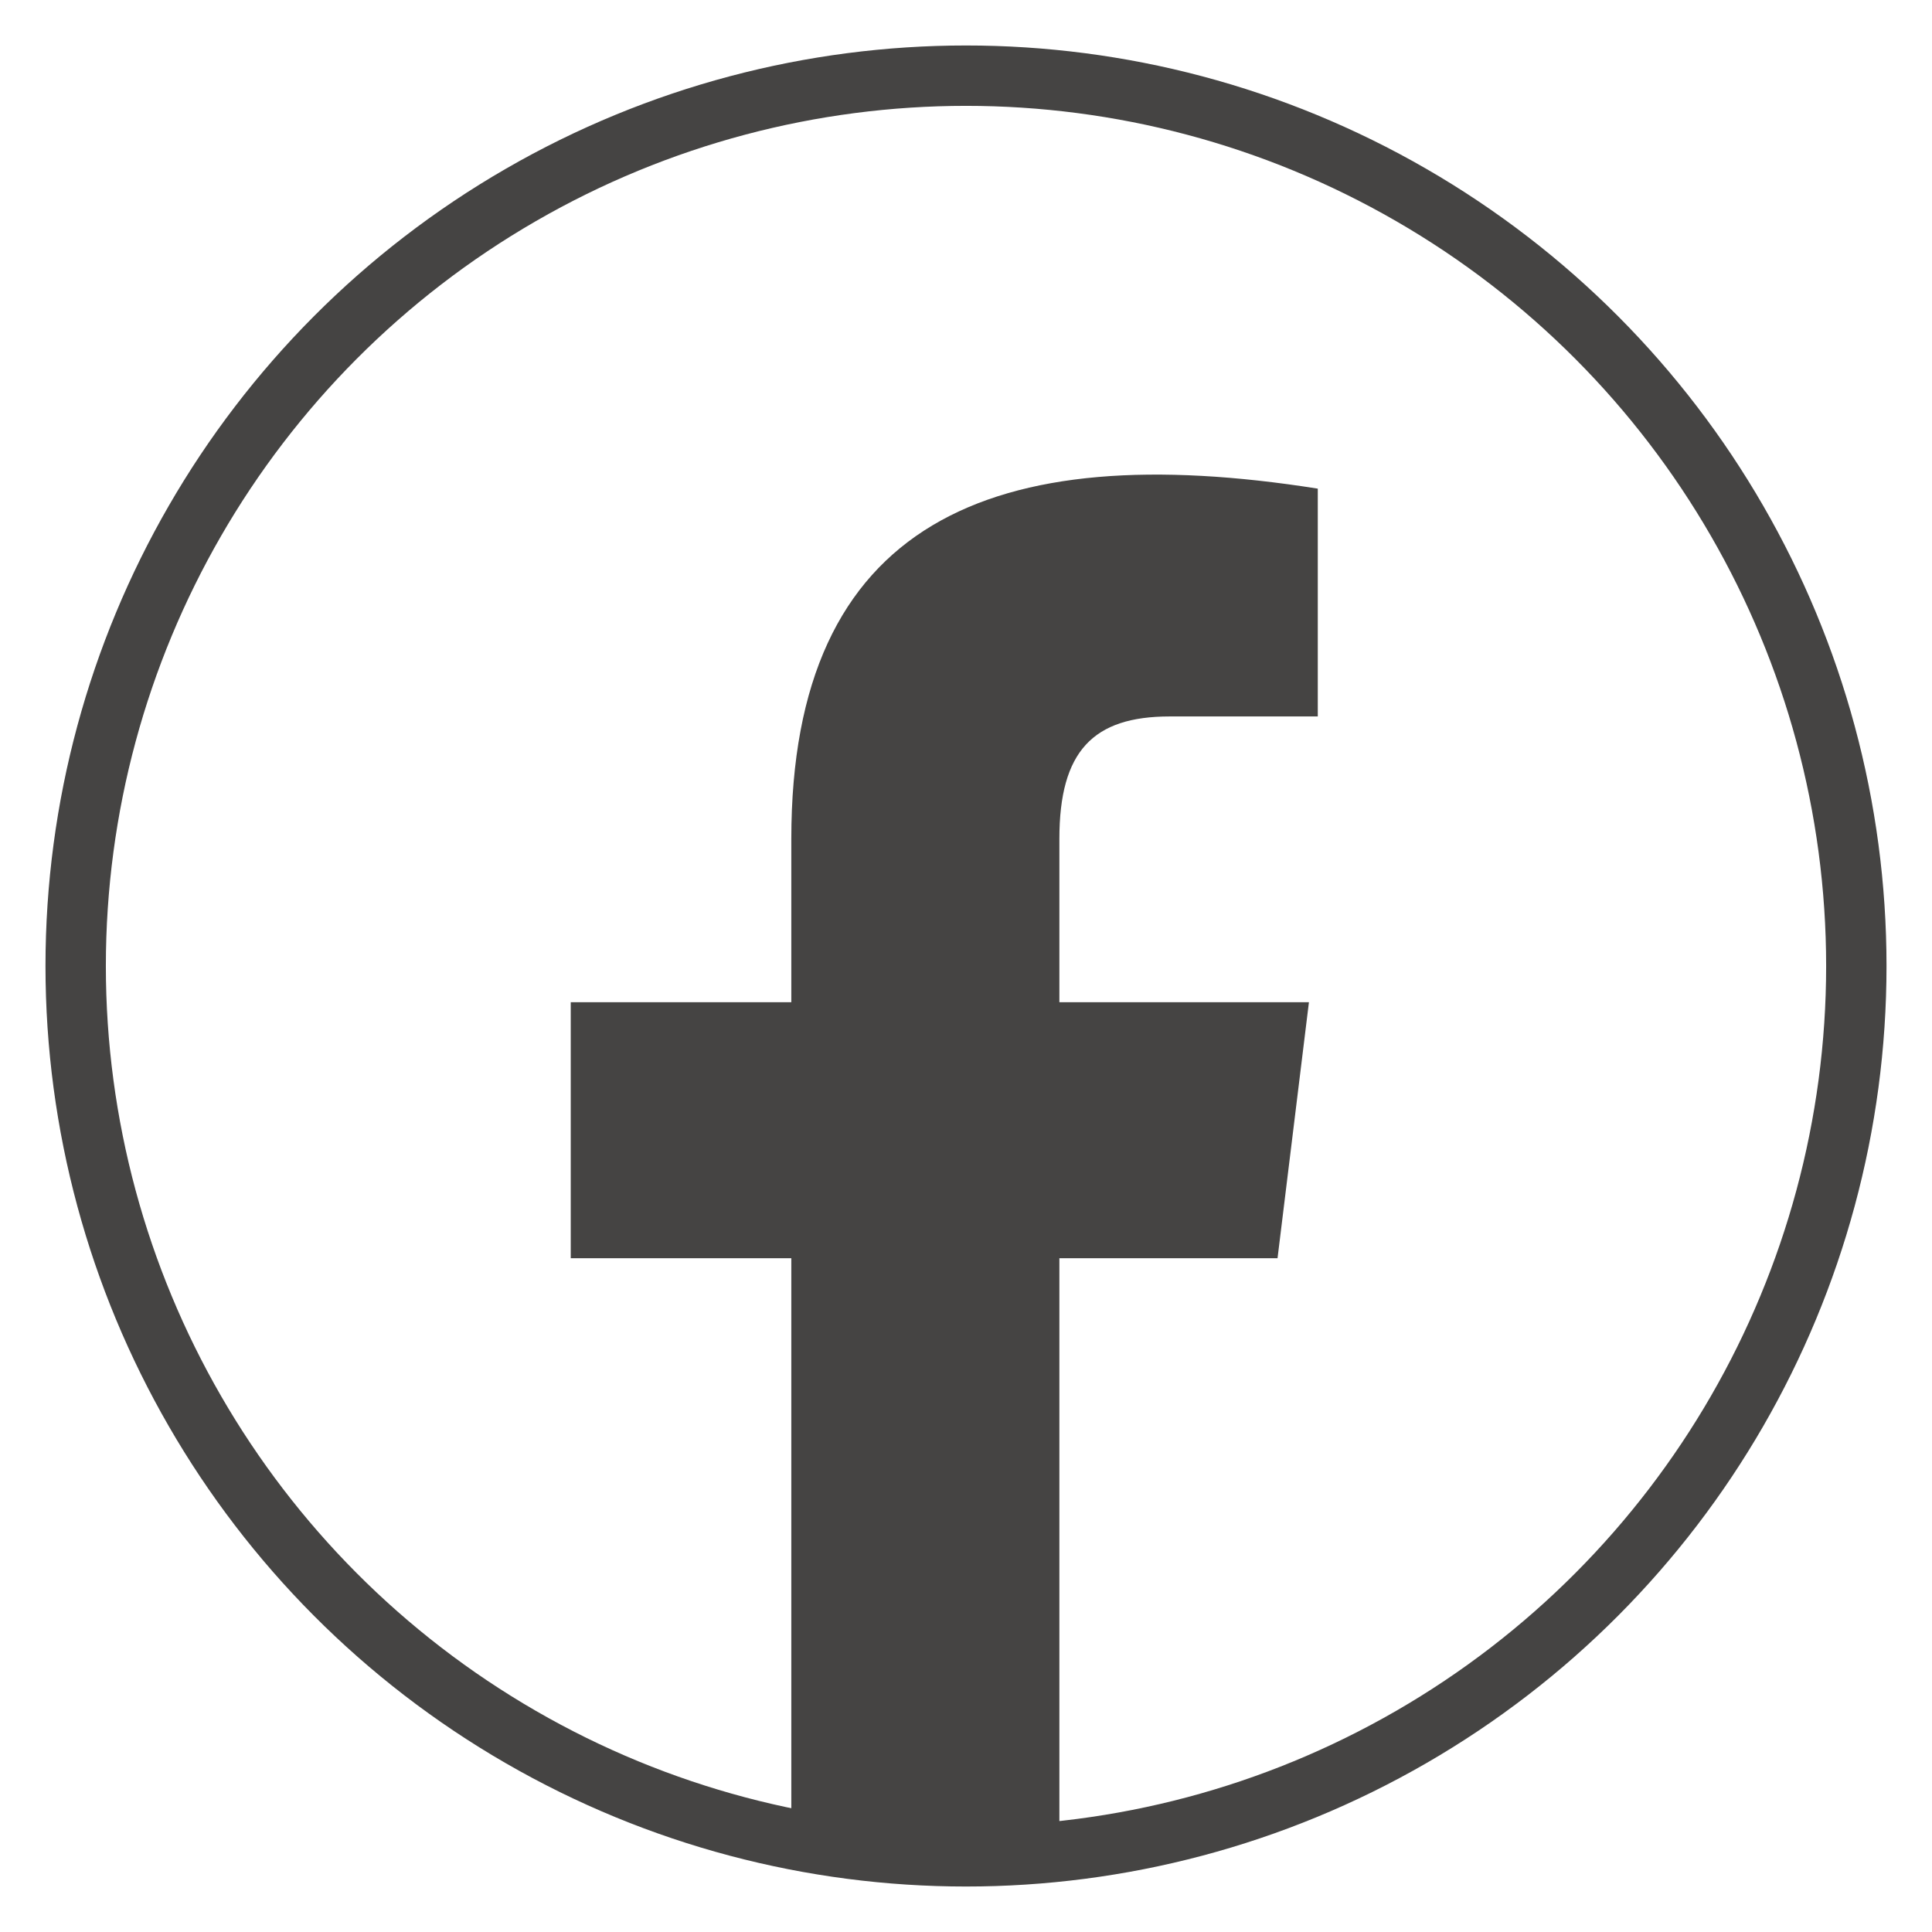
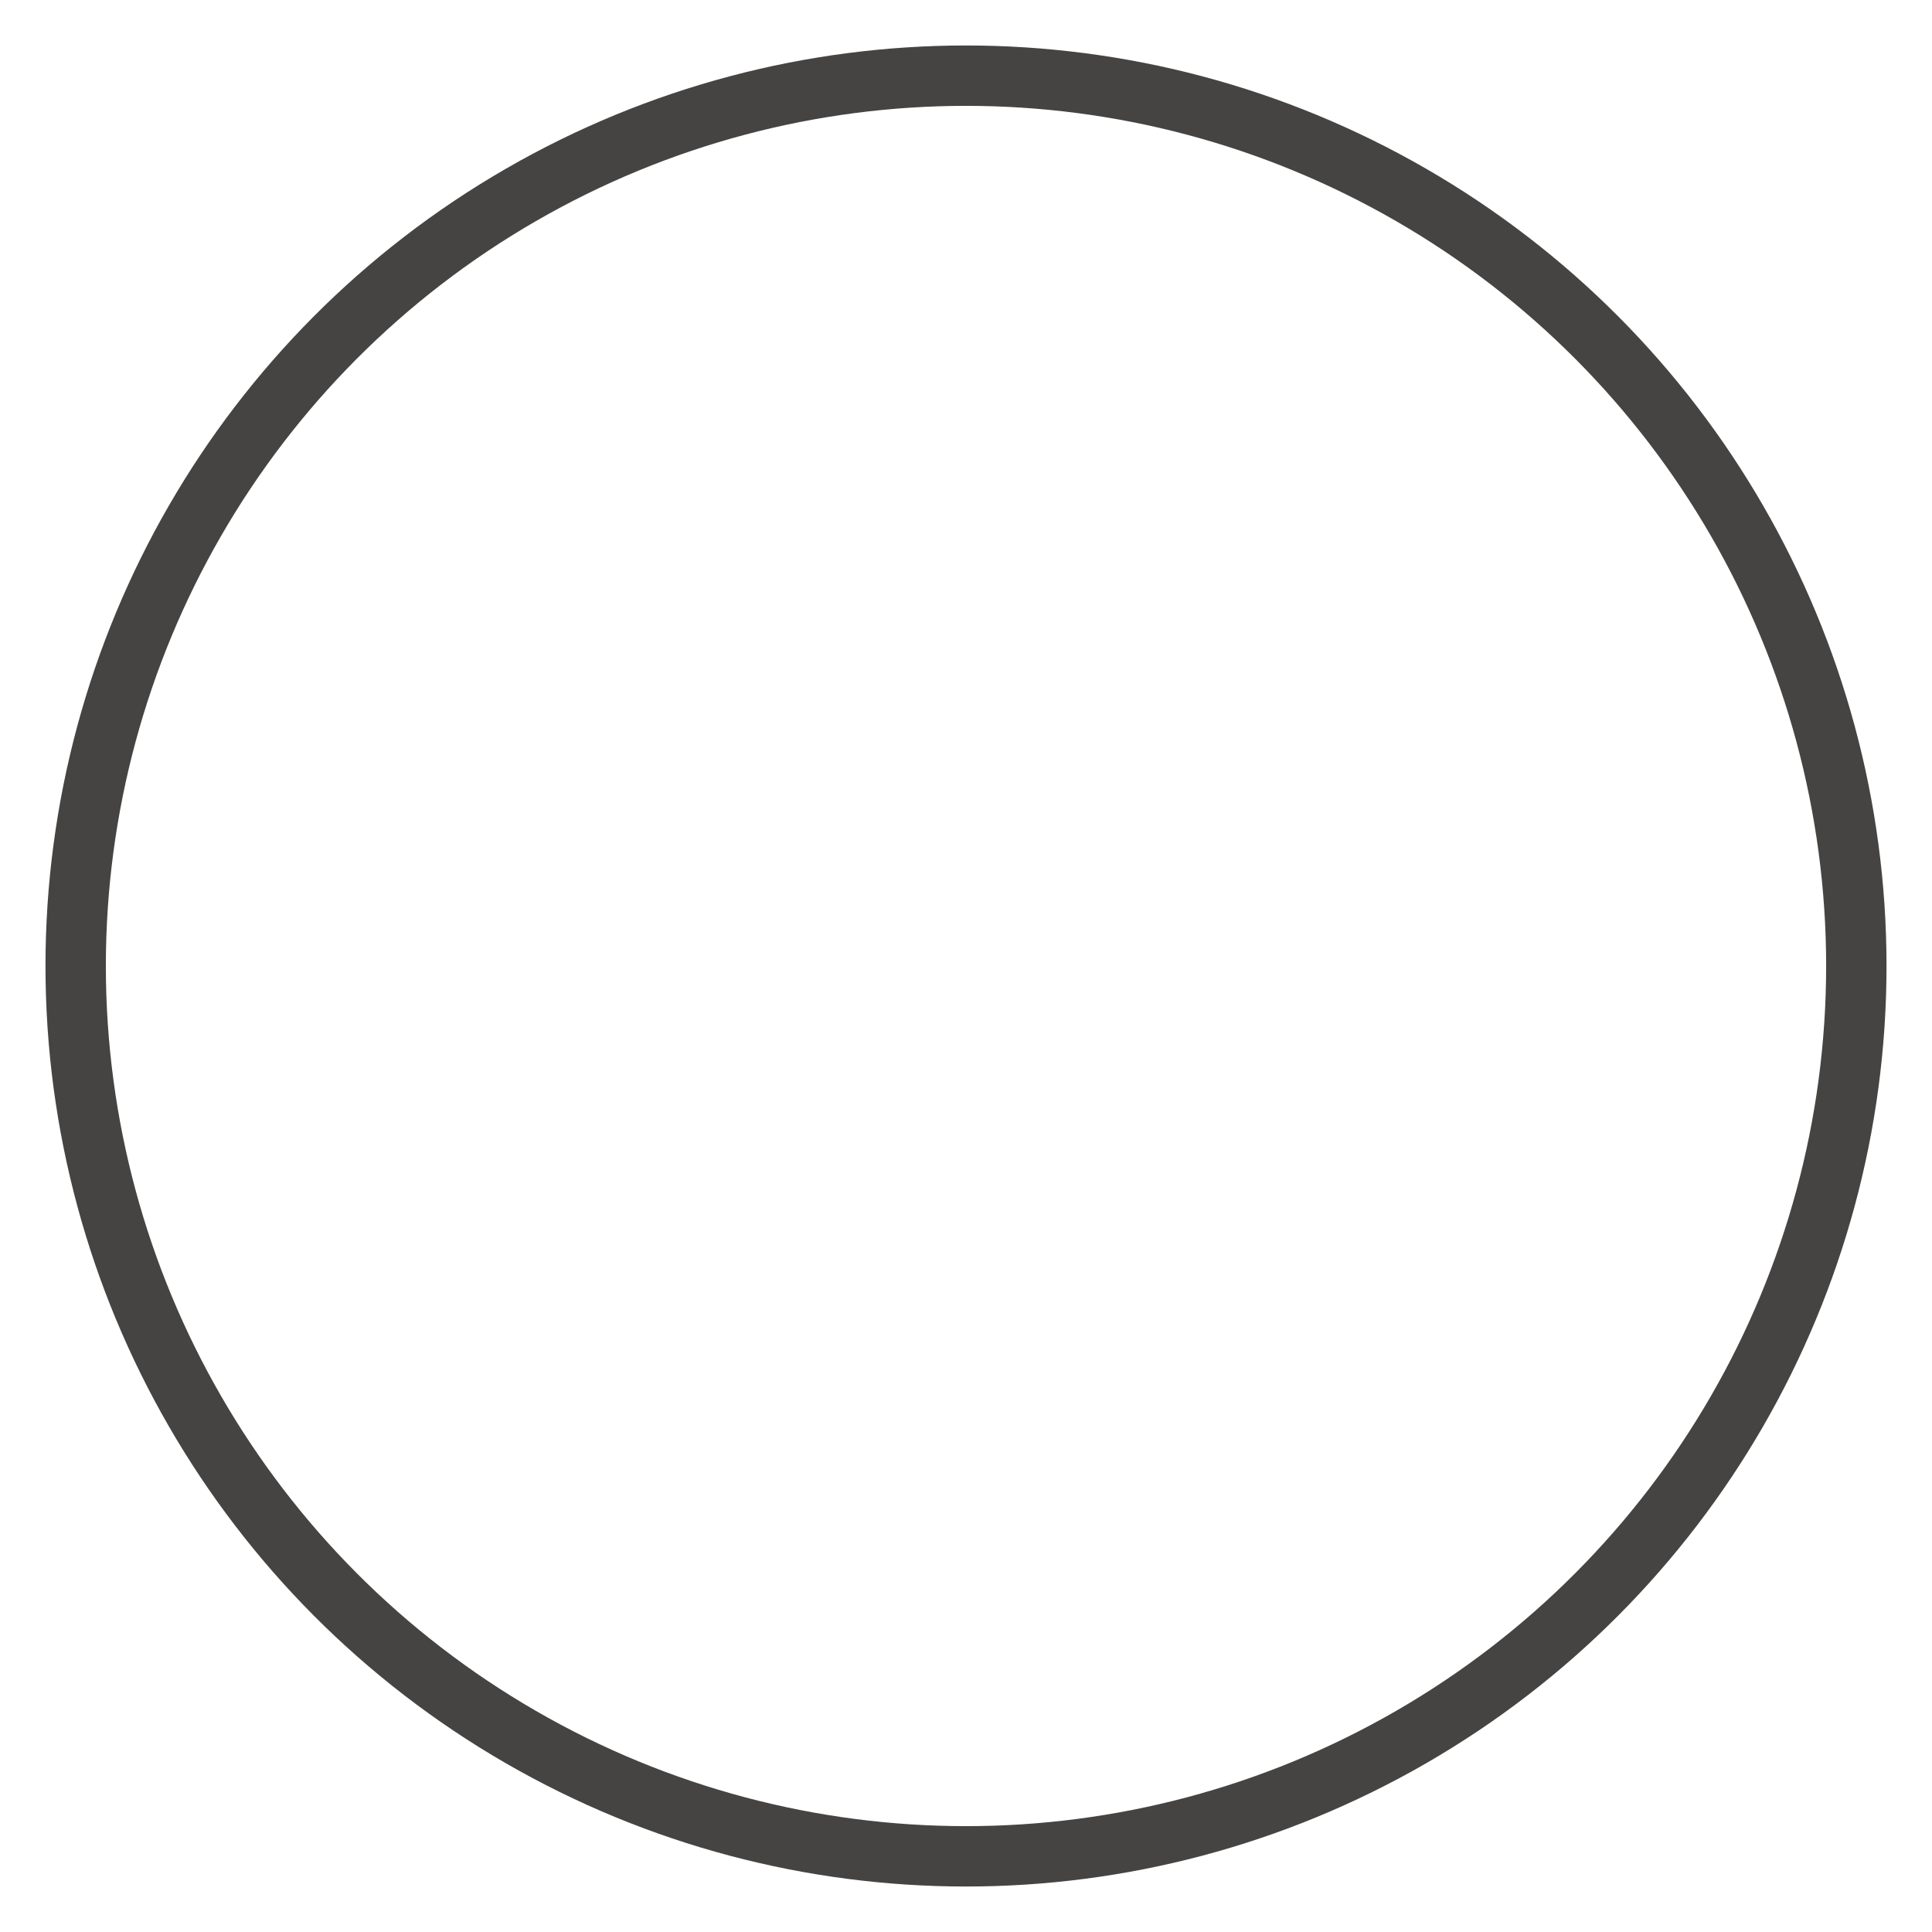
<svg xmlns="http://www.w3.org/2000/svg" viewBox="0 0 24 24" data-name="Ebene 1" id="Ebene_1">
  <defs>
    <style>
      .cls-1 {
        fill: #454443;
      }

      .cls-2 {
        fill: none;
        stroke: #454443;
        stroke-linecap: round;
        stroke-linejoin: round;
        stroke-width: .75px;
      }
    </style>
  </defs>
  <circle r="11.06" cy="12" cx="12" class="cls-2" />
-   <path d="M13.16,22.97v-7.34h2.71l.39-3.18h-3.1v-2.03c0-1.09.42-1.52,1.37-1.52h1.84v-2.83c-4.05-.64-6.54.41-6.54,4.35v2.03h-2.74v3.18h2.74v7.27l3.32.07Z" class="cls-1" />
</svg>